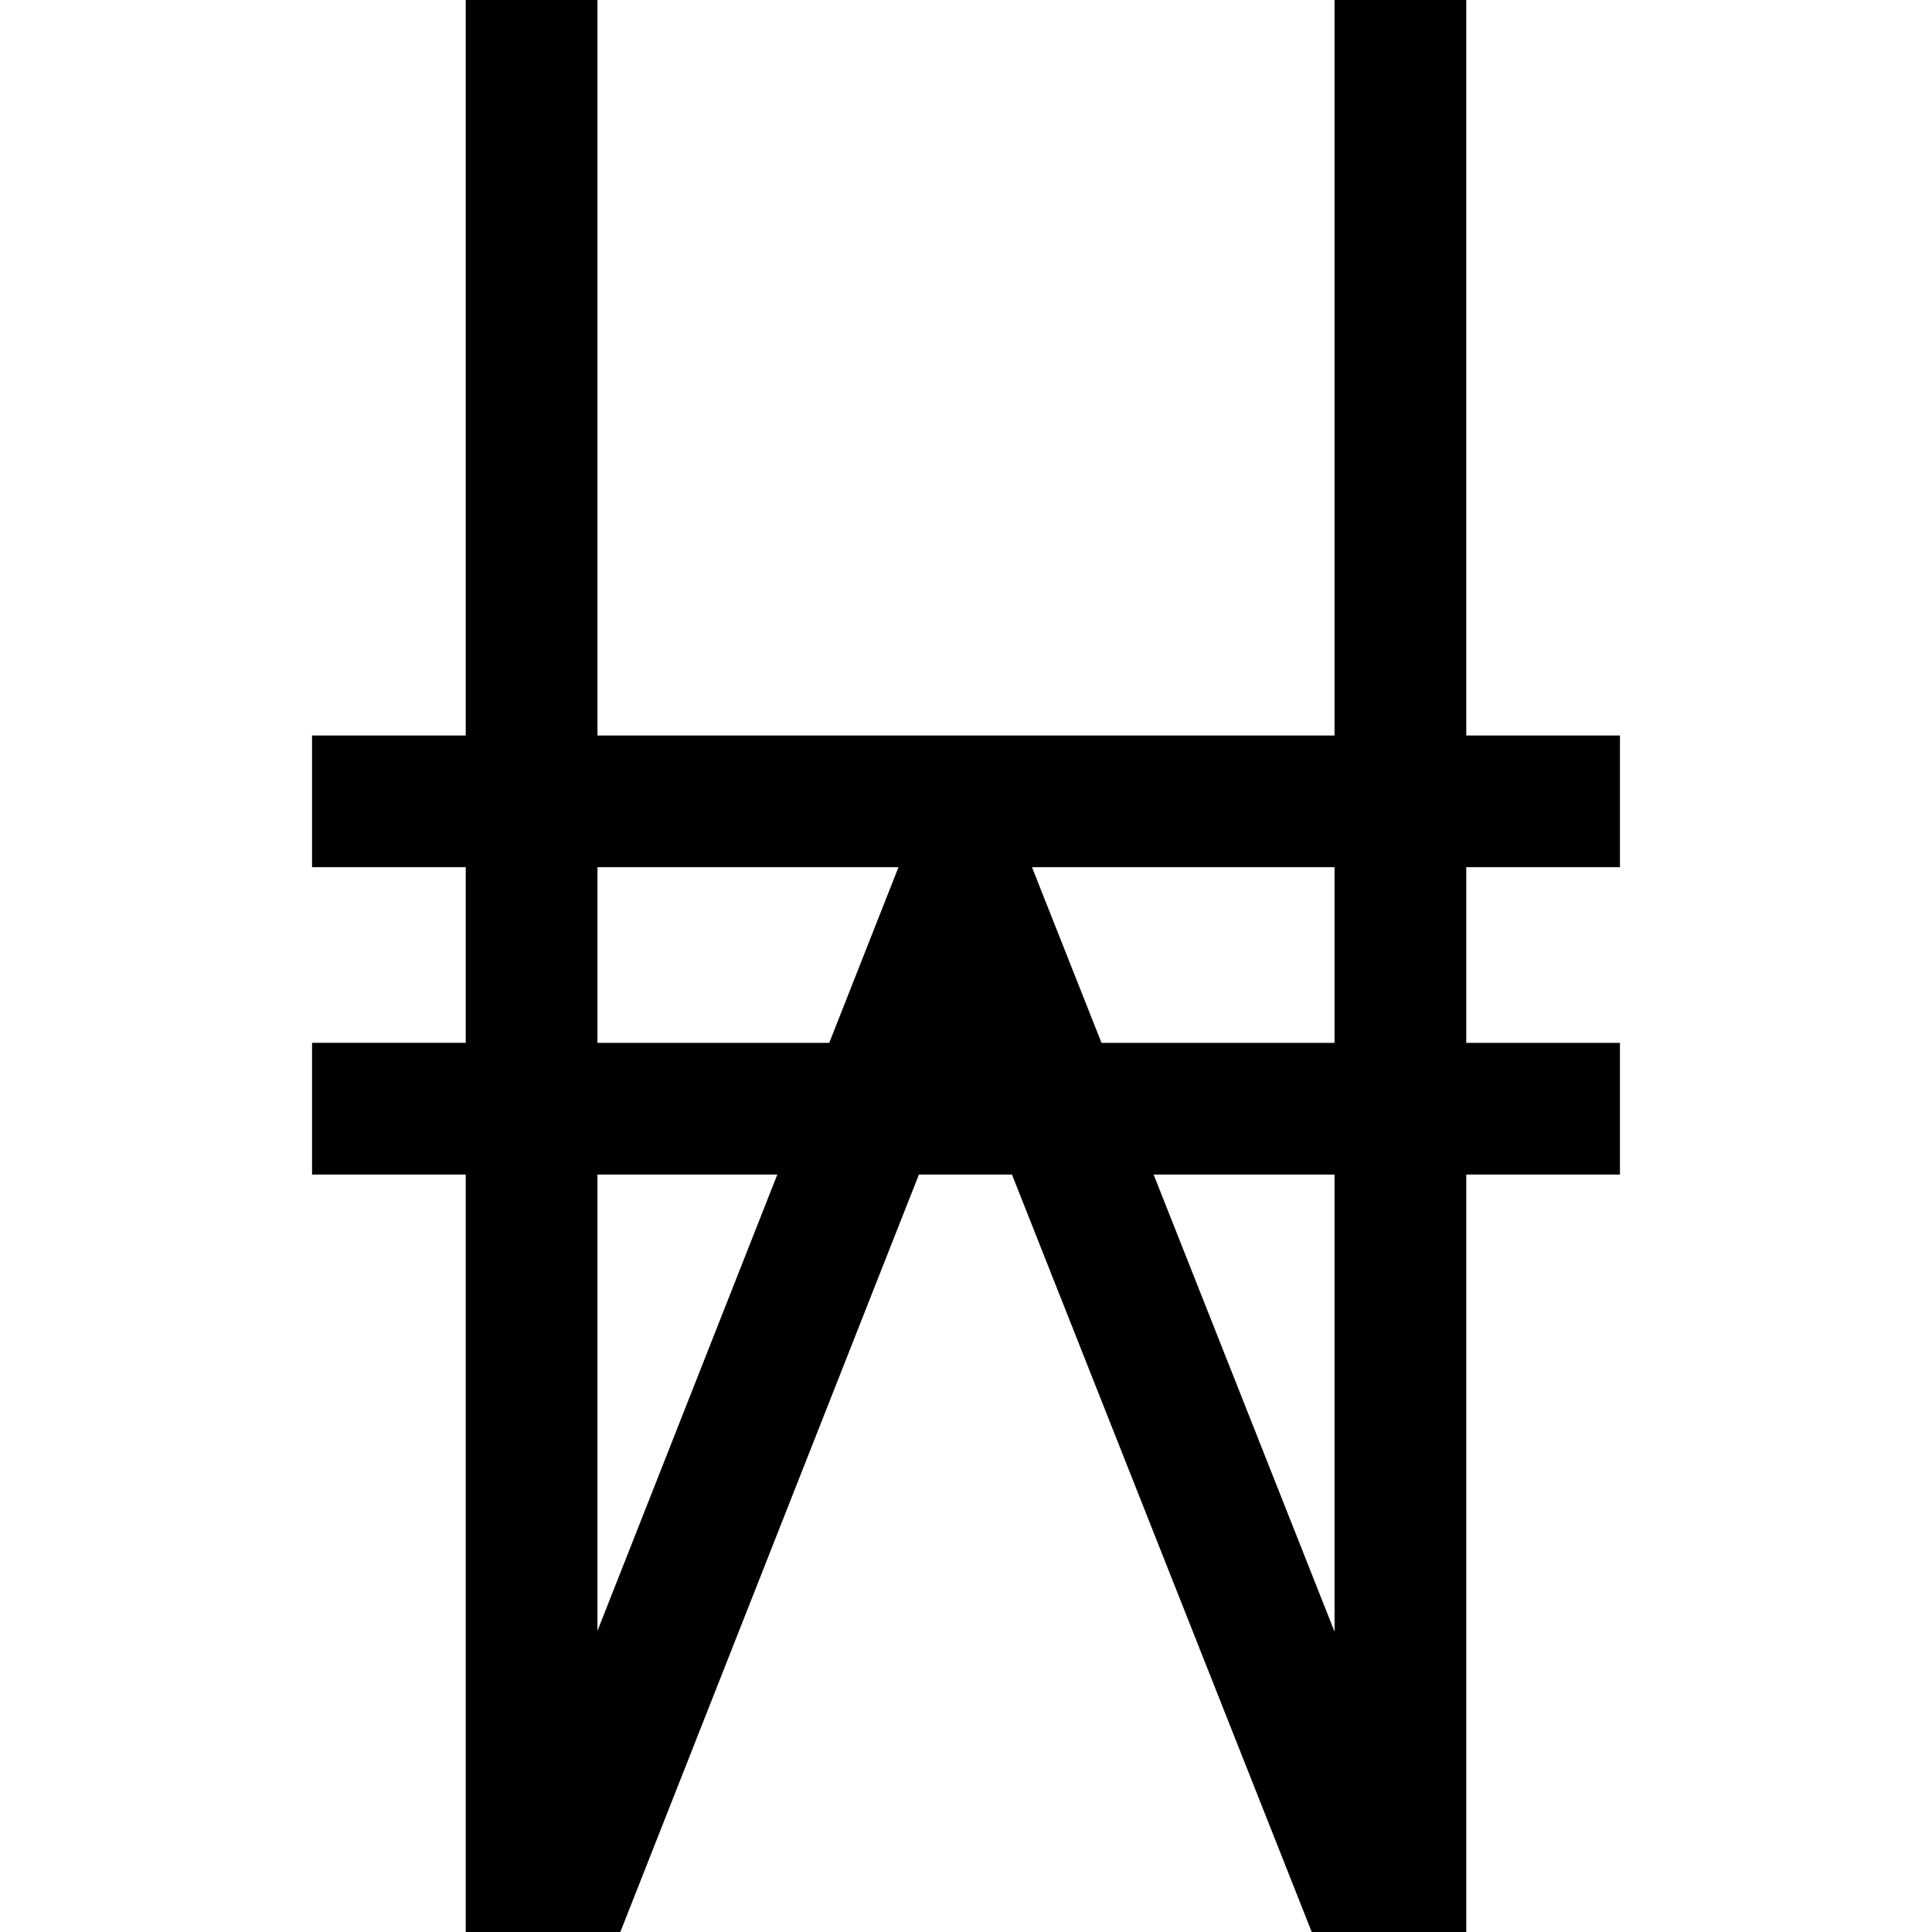
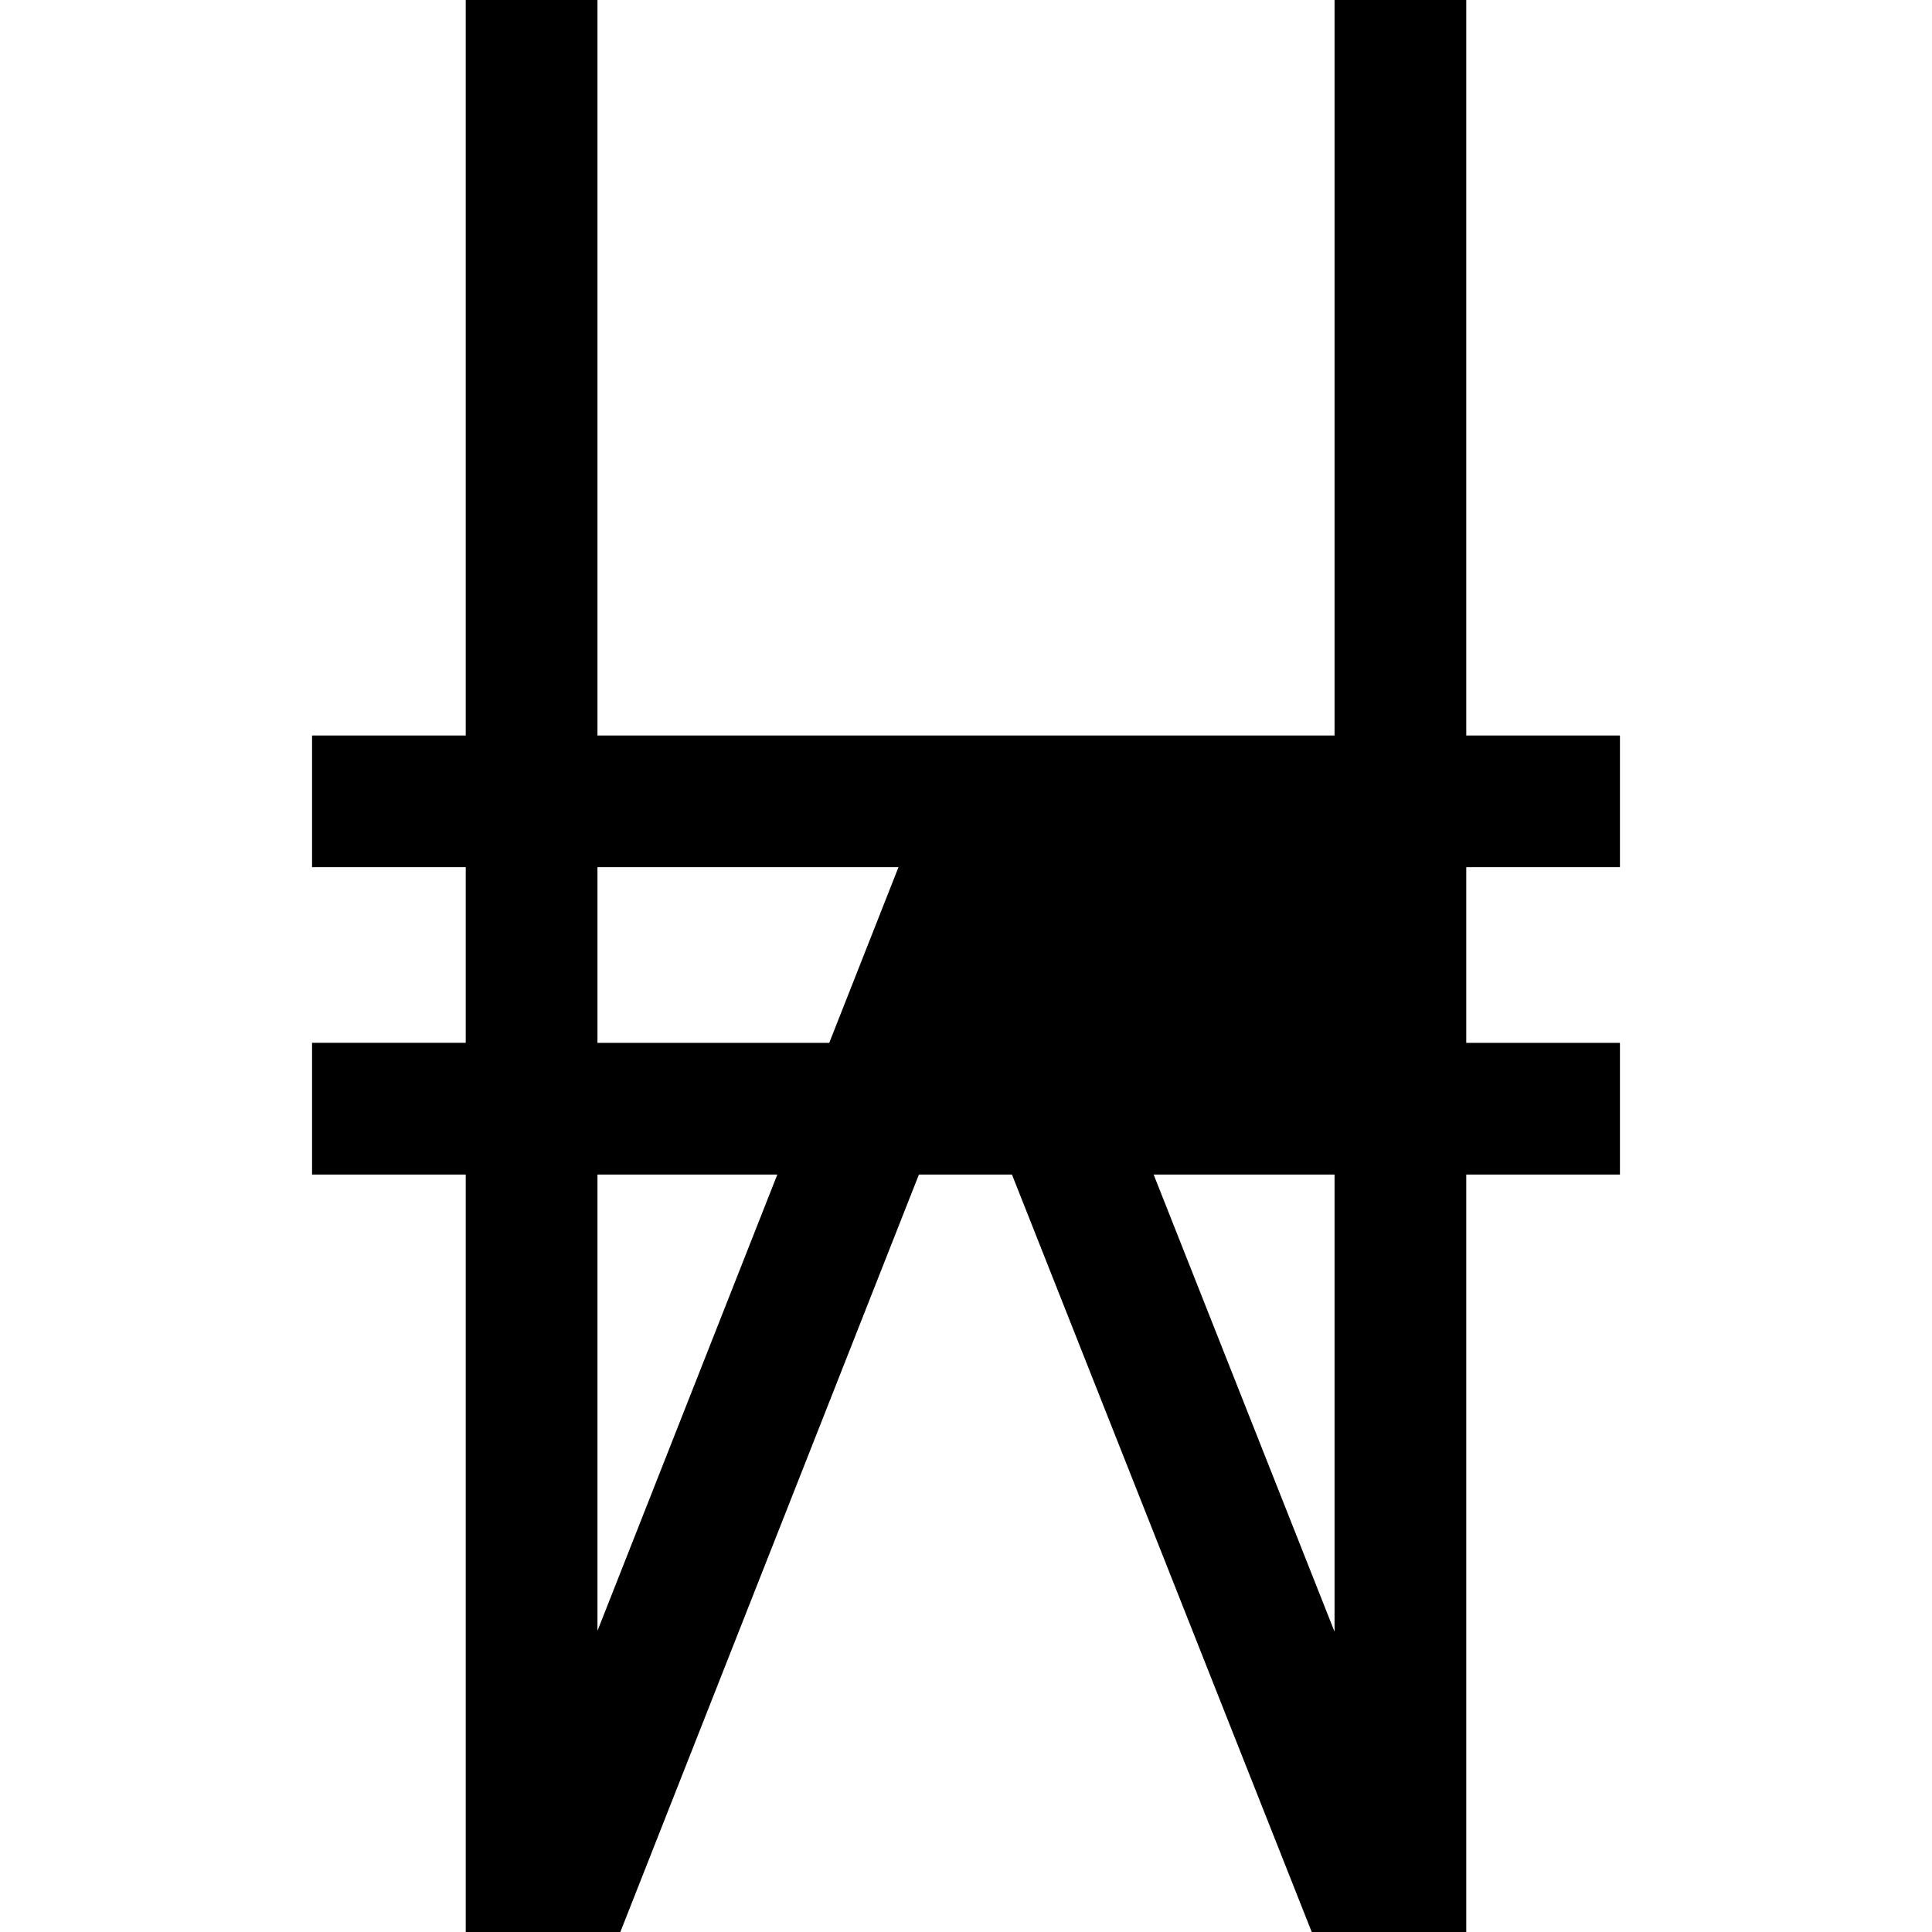
<svg xmlns="http://www.w3.org/2000/svg" fill="#000000" height="800px" width="800px" version="1.1" id="Layer_1" viewBox="0 0 440 440" xml:space="preserve">
  <g>
-     <path d="M368.933,197.5v-30h-35V0h-30v167.5H136.067V0h-30v167.5h-35v30h35v40h-35v30h35V440h35.21l67.998-172.5h21.192   l68.27,172.5h35.195V267.5h35v-30h-35v-40H368.933z M136.067,197.5h68.555l-15.768,40h-52.787V197.5z M136.067,371.414V267.5   h40.961L136.067,371.414z M303.933,371.604L262.732,267.5h41.201V371.604z M303.933,237.5h-53.074l-15.831-40h68.904V237.5z" />
+     <path d="M368.933,197.5v-30h-35V0h-30v167.5H136.067V0h-30v167.5h-35v30h35v40h-35v30h35V440h35.21l67.998-172.5h21.192   l68.27,172.5h35.195V267.5h35v-30h-35v-40H368.933z M136.067,197.5h68.555l-15.768,40h-52.787V197.5z M136.067,371.414V267.5   h40.961L136.067,371.414z M303.933,371.604L262.732,267.5h41.201V371.604z M303.933,237.5h-53.074h68.904V237.5z" />
  </g>
</svg>